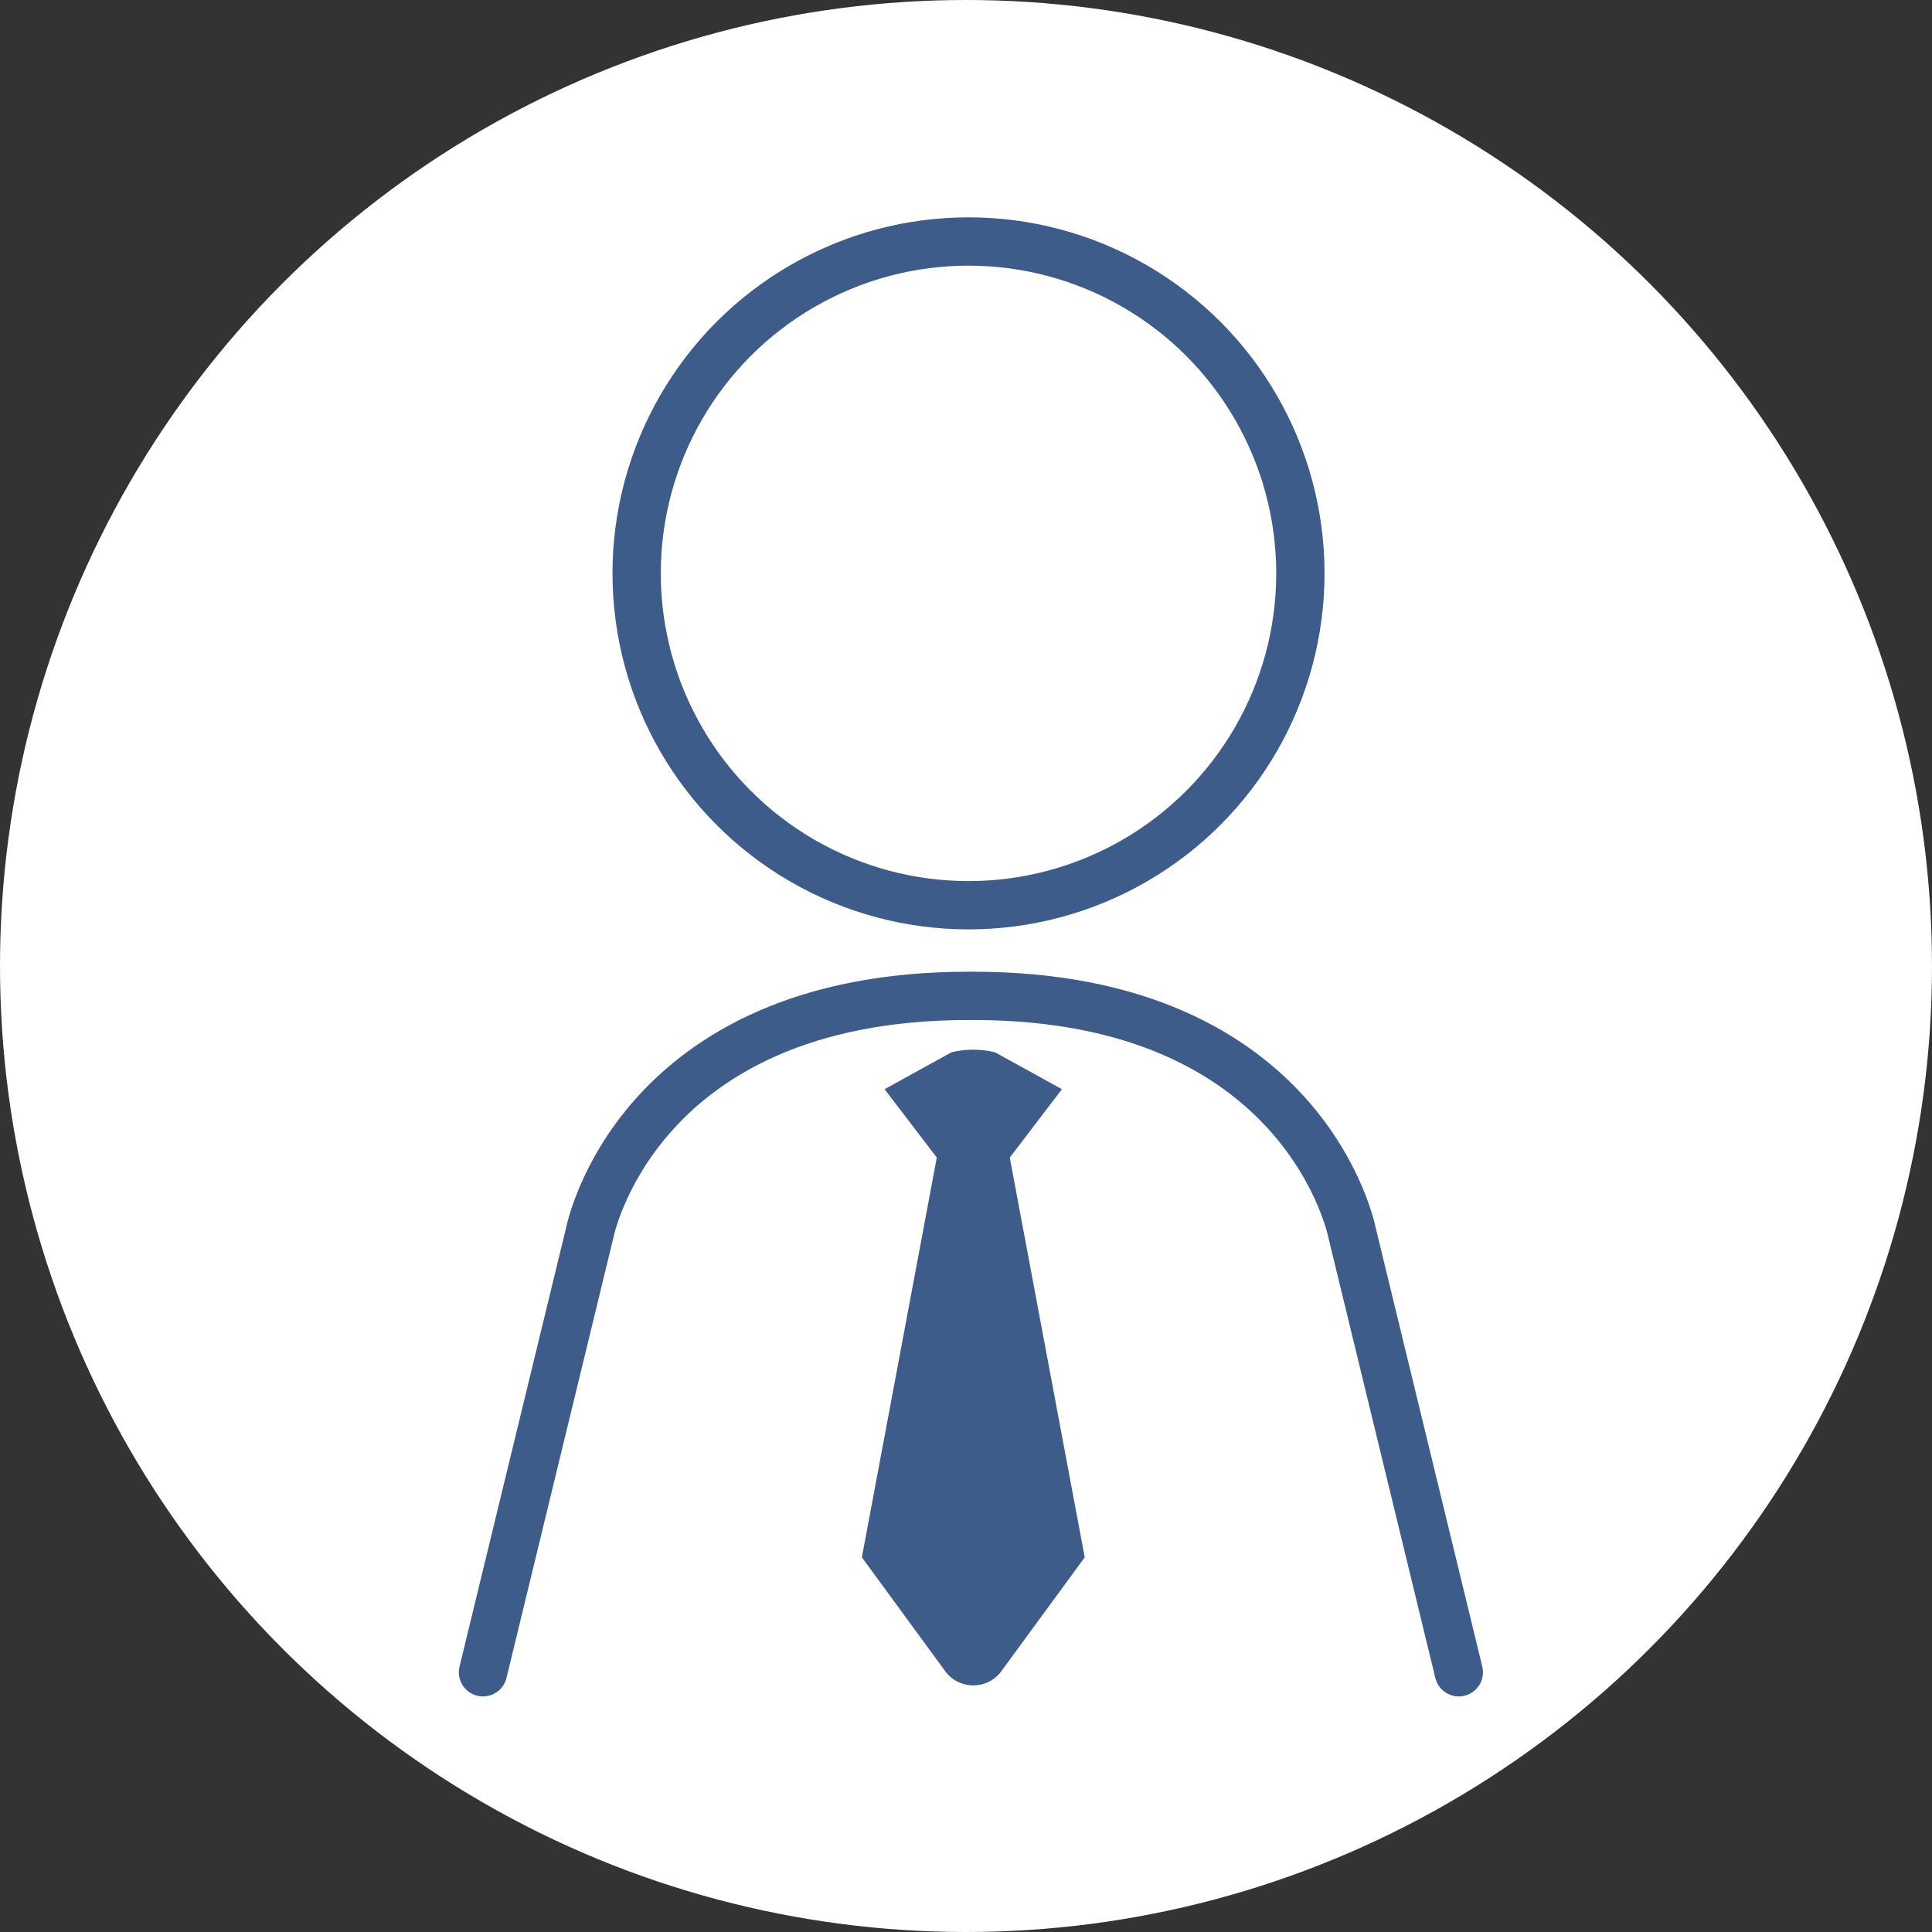
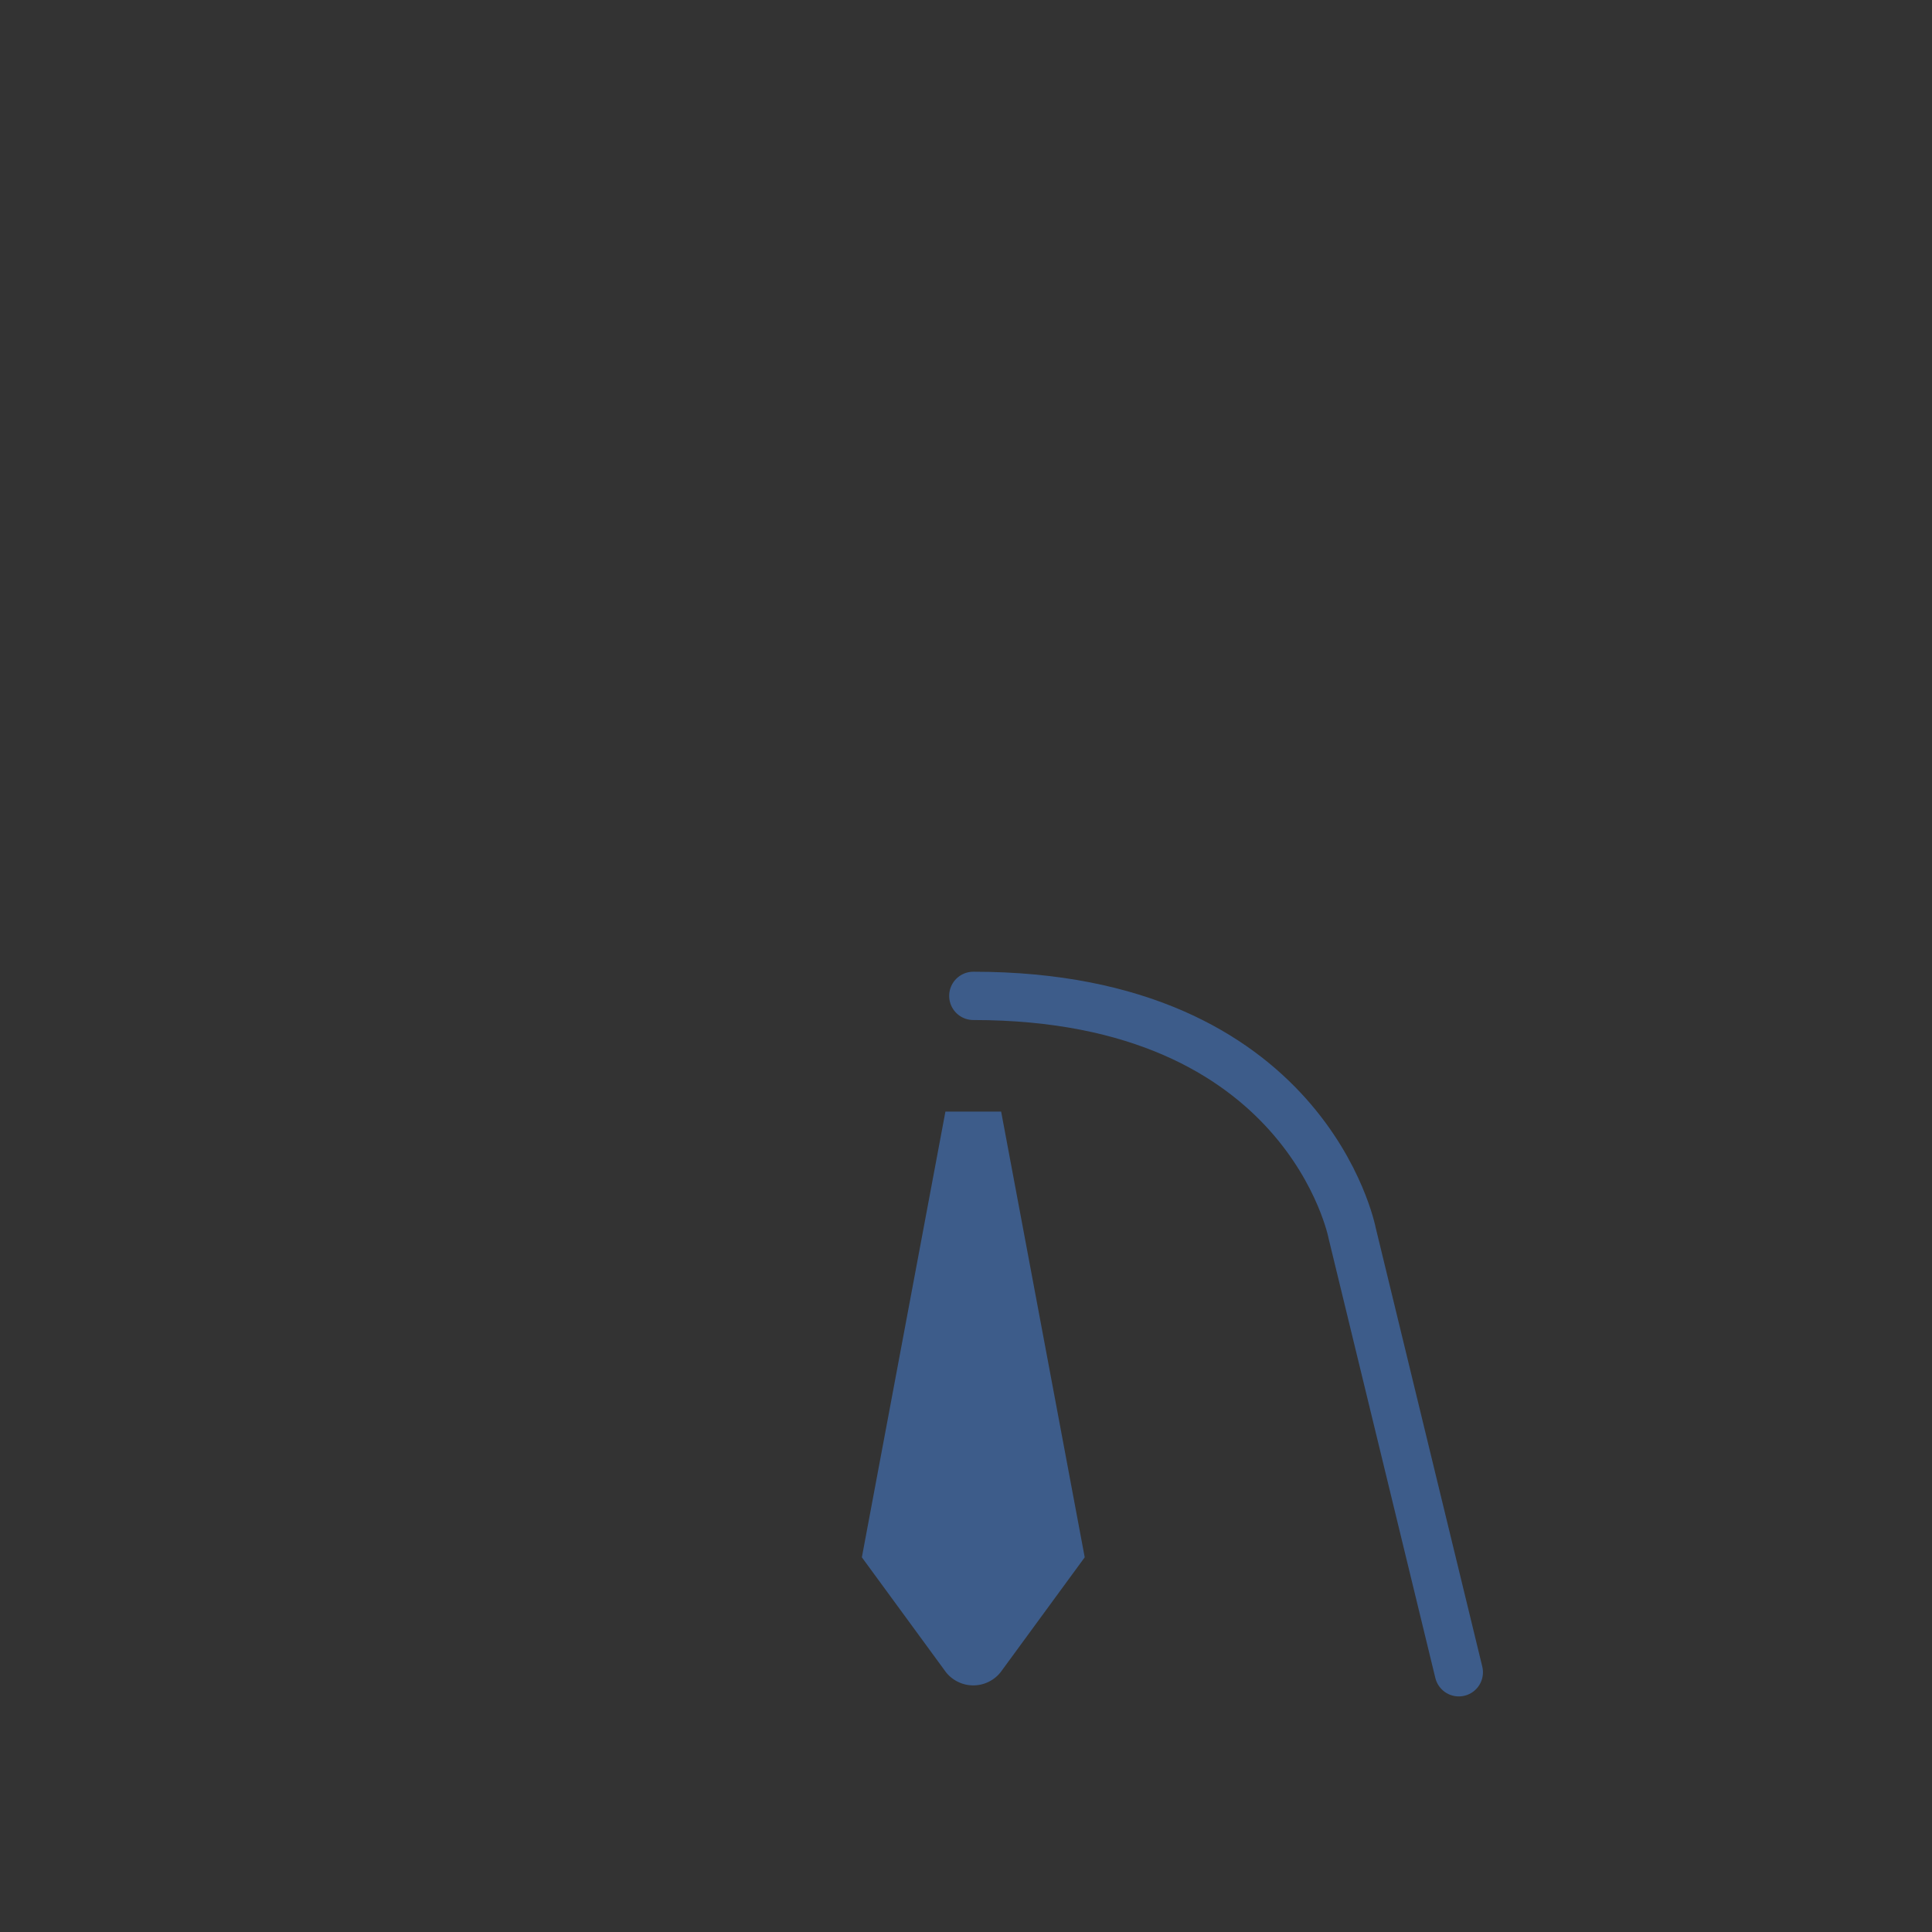
<svg xmlns="http://www.w3.org/2000/svg" width="80" height="80" viewBox="0 0 80 80">
  <rect x="0" y="0" width="80" height="80" fill="#333333" stroke="none" />
  <g id="グループ_1806" data-name="グループ 1806" transform="translate(-500 -5275)">
-     <circle id="楕円形_70" data-name="楕円形 70" cx="40" cy="40" r="40" transform="translate(500 5275)" fill="#fff" />
    <g id="グループ_1805" data-name="グループ 1805" transform="translate(-214.225 263.187)">
-       <circle id="楕円形_9" data-name="楕円形 9" cx="13.742" cy="13.742" r="13.742" transform="translate(740.587 5021.813)" fill="none" stroke="#3d5c8a" stroke-miterlimit="10" stroke-width="2" />
-       <path id="パス_275" data-name="パス 275" d="M757.749,102c-13.813,0-15.688,9.829-15.688,9.829l-4.415,18.179" transform="translate(-3.421 4951.05)" fill="none" stroke="#3d5c8a" stroke-linecap="round" stroke-miterlimit="10" stroke-width="2" />
      <path id="パス_2120" data-name="パス 2120" d="M737.646,102c13.813,0,15.688,9.829,15.688,9.829l4.415,18.179" transform="translate(16.882 4951.05)" fill="none" stroke="#3d5c8a" stroke-linecap="round" stroke-miterlimit="10" stroke-width="2" />
      <path id="パス_276" data-name="パス 276" d="M762.336,107.78h-2.307l-3.46,18.457,3.484,4.76a1.446,1.446,0,0,0,2.259,0l3.485-4.76Z" transform="translate(-6.656 4950.061)" fill="#3d5c8a" />
-       <path id="パス_277" data-name="パス 277" d="M760.459,109.934h1.835l2.753-3.61-2.772-1.528a3.854,3.854,0,0,0-1.8,0l-2.771,1.528Z" transform="translate(-6.85 4950.59)" fill="#3d5c8a" />
    </g>
  </g>
</svg>